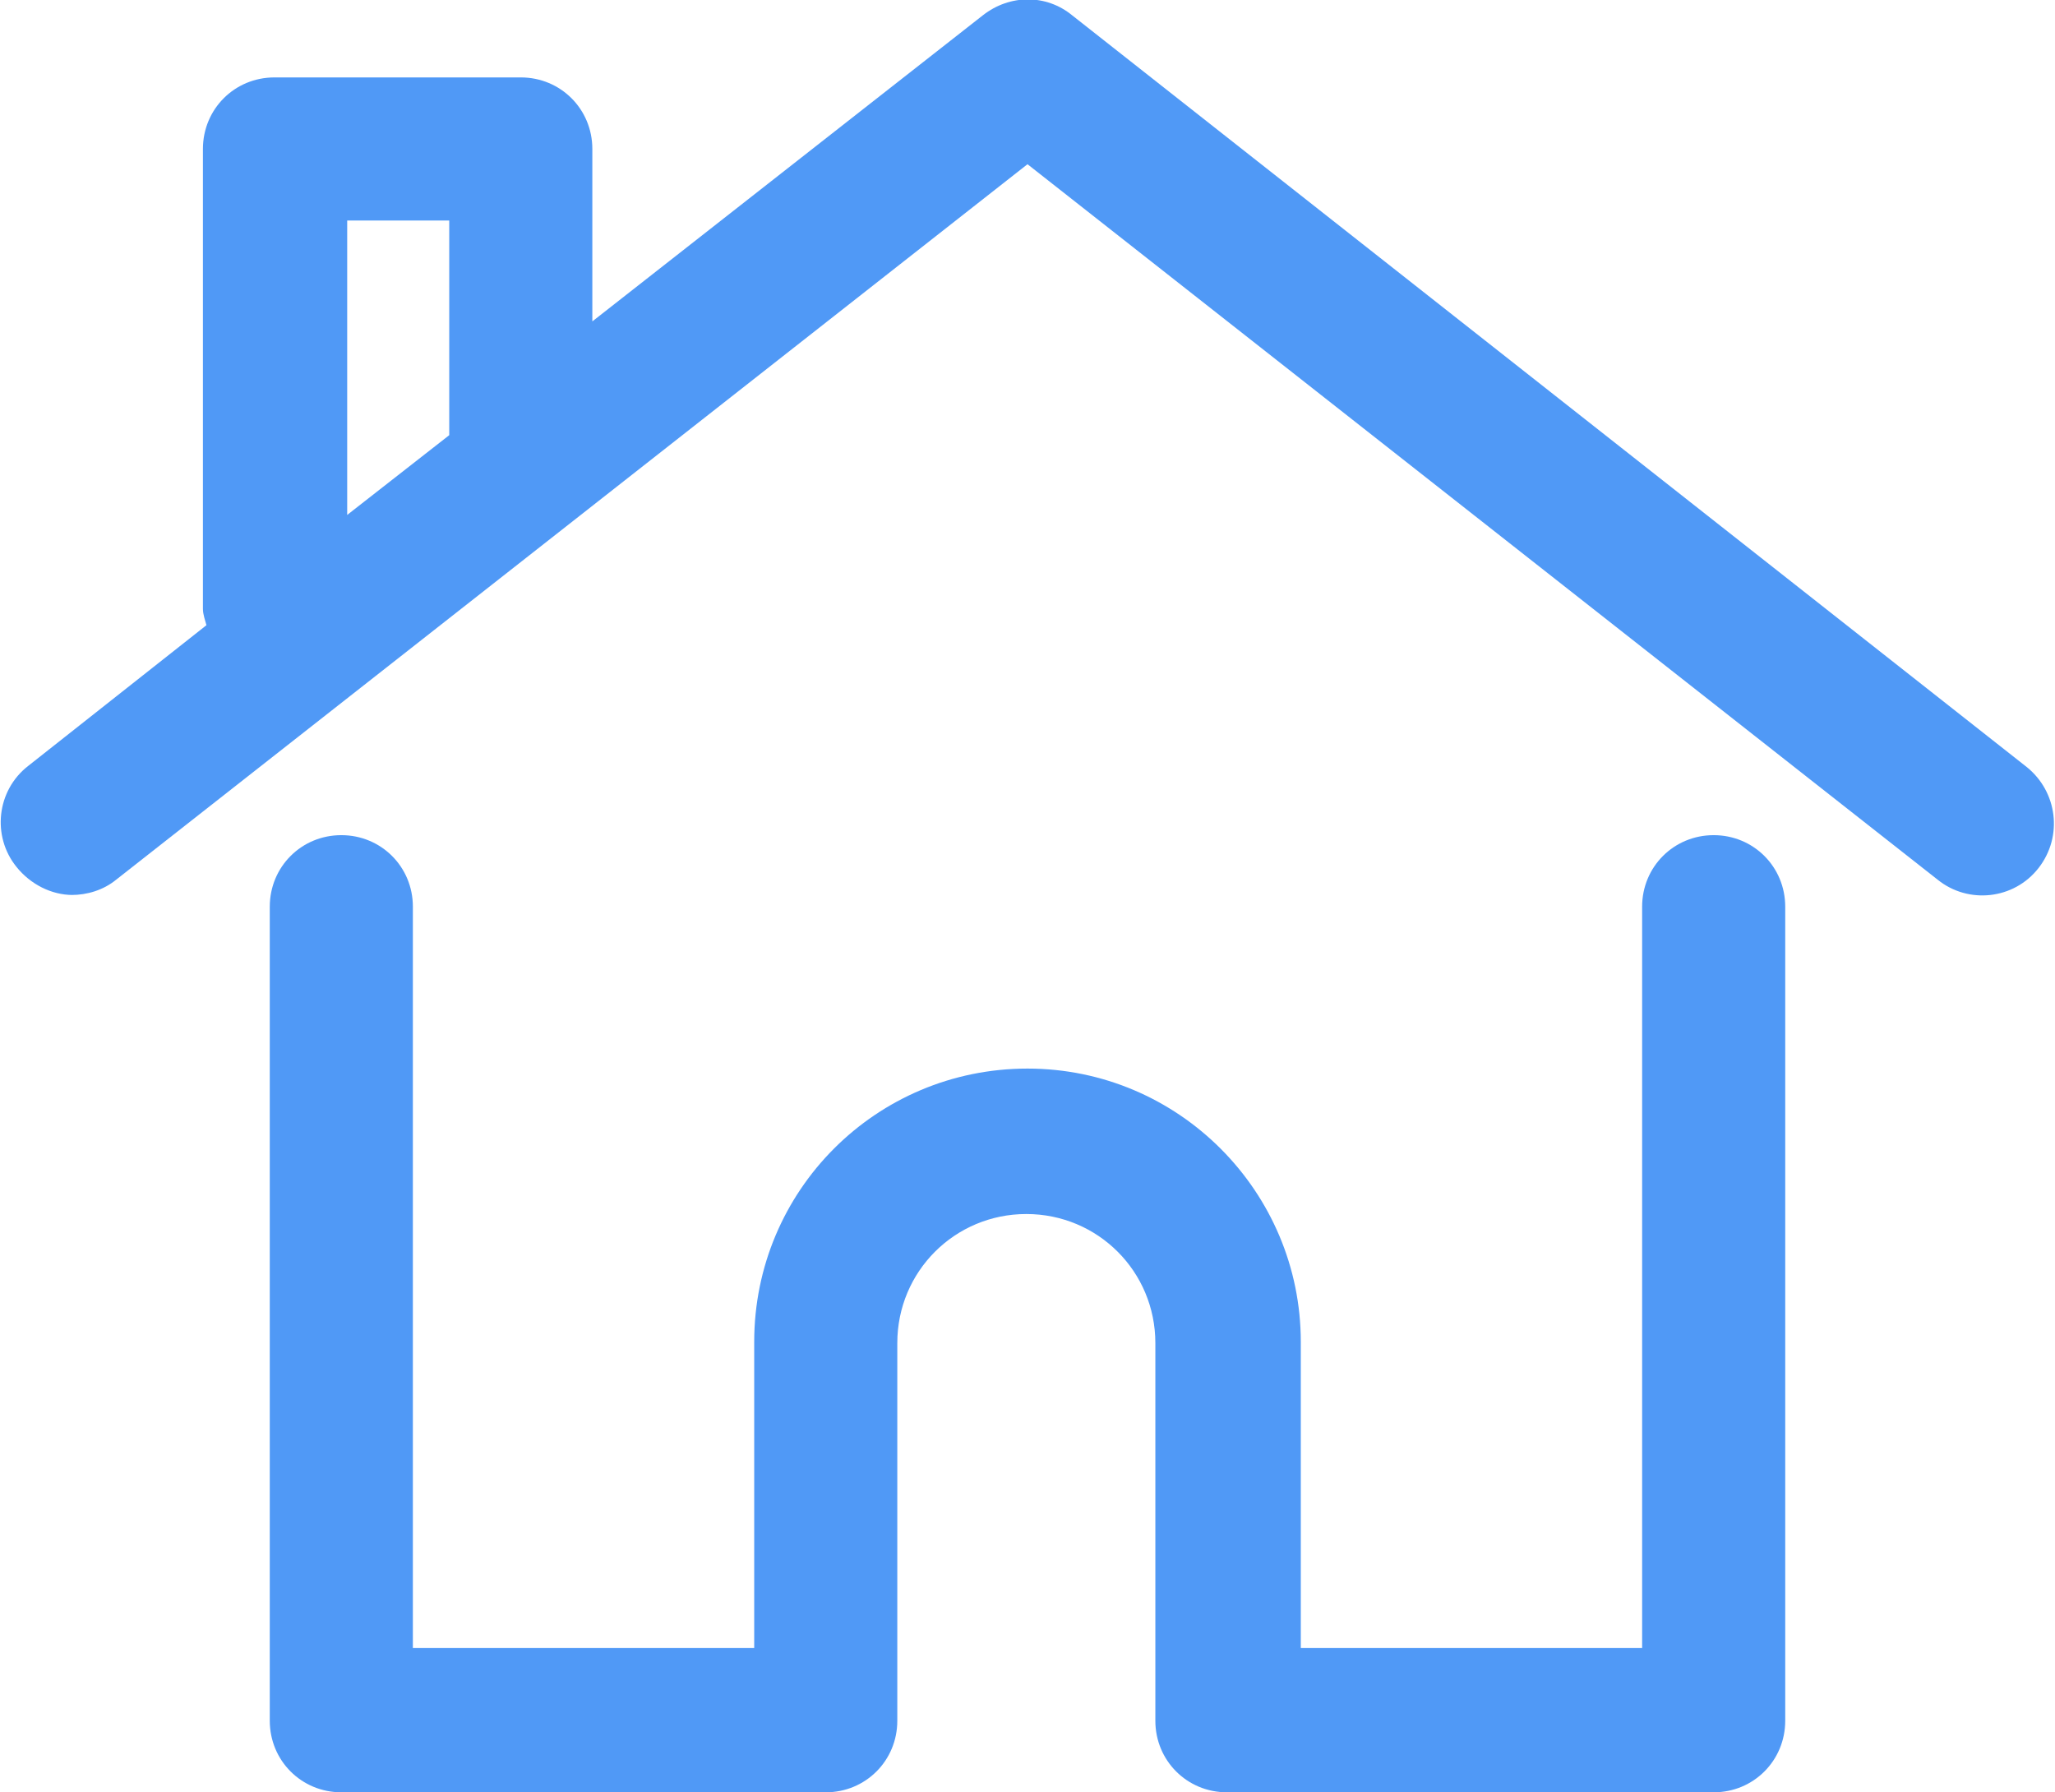
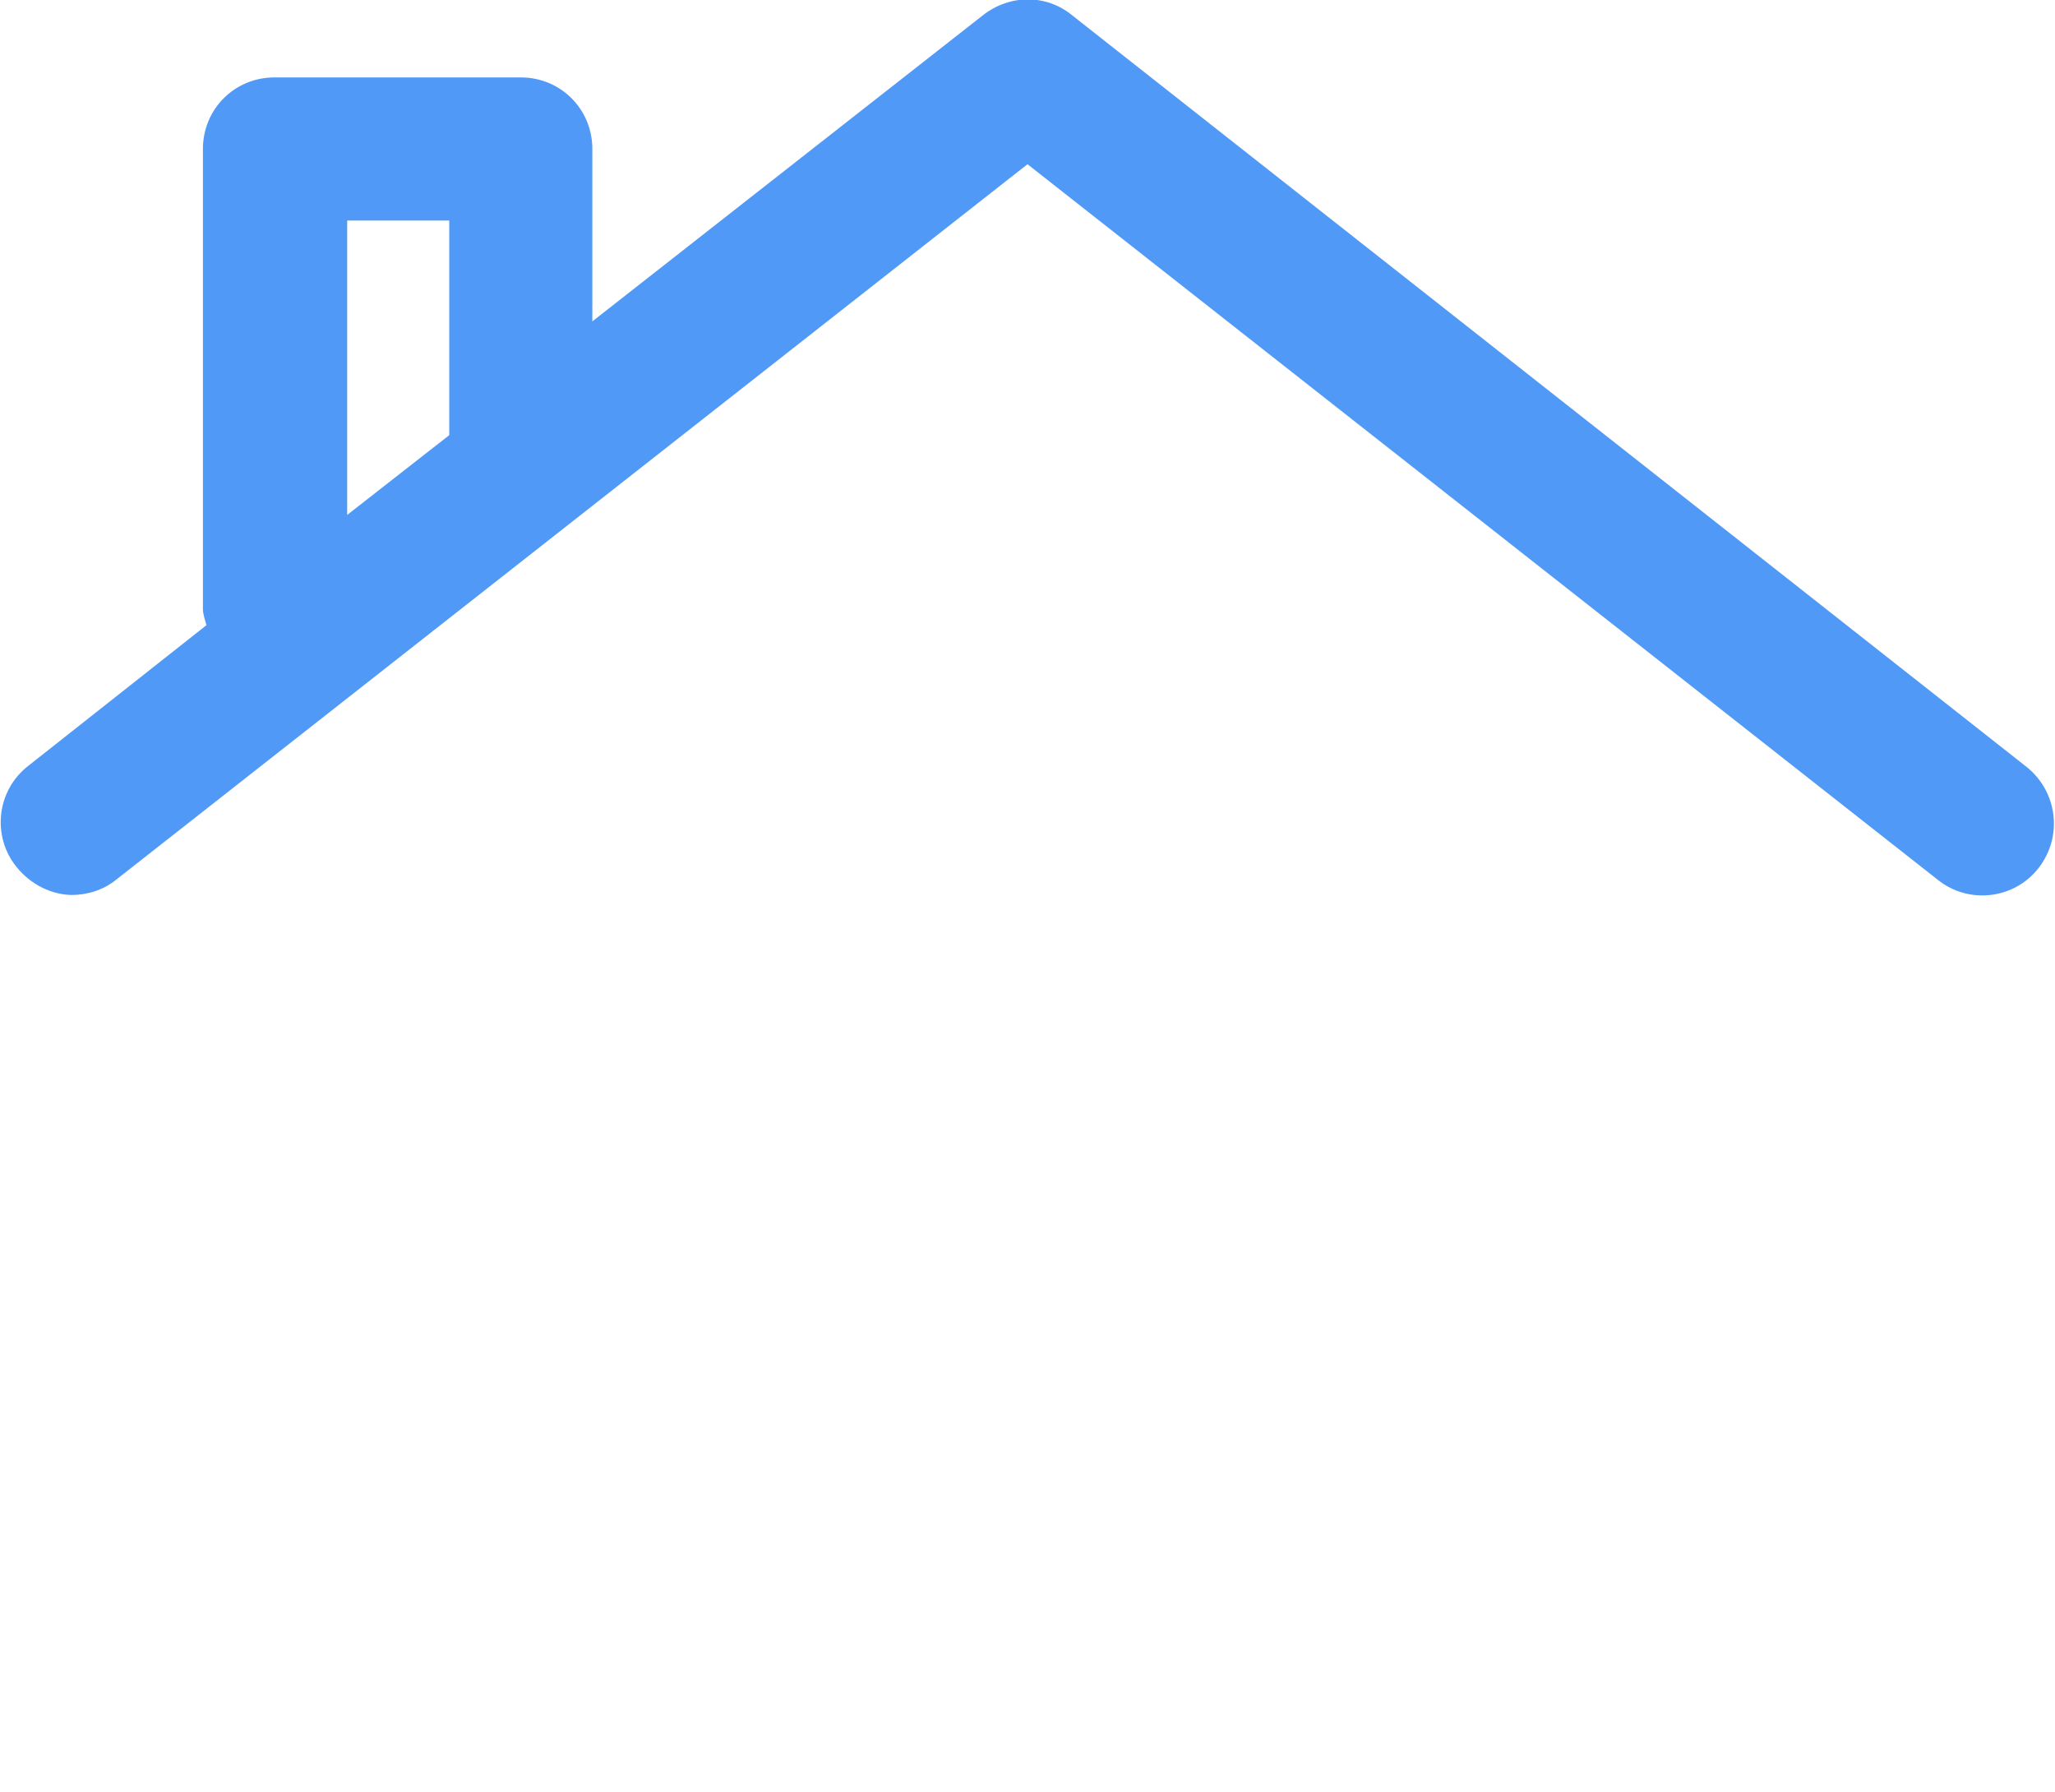
<svg xmlns="http://www.w3.org/2000/svg" id="a" viewBox="0 0 17.52 15.28">
  <defs>
    <style>.b{fill:#5099f6;}</style>
  </defs>
-   <path class="b" d="M10.47,15.28h4.14c.34,0,.61-.27,.61-.61V7.73c0-.34-.27-.61-.61-.61s-.61,.27-.61,.61v6.32h-2.91v-2.61c0-1.28-1.04-2.33-2.33-2.33s-2.33,1.04-2.33,2.33v2.61H3.52V7.73c0-.34-.27-.61-.61-.61s-.61,.27-.61,.61v6.94c0,.34,.27,.61,.61,.61H7.04c.34,0,.61-.27,.61-.61v-3.22c0-.61,.49-1.1,1.1-1.1s1.1,.49,1.1,1.1v3.22c0,.34,.27,.61,.61,.61Z" />
-   <path class="b" d="M.61,7.63c.13,0,.27-.04,.38-.13L8.76,1.4l7.76,6.1c.26,.21,.65,.17,.86-.1,.21-.27,.16-.65-.1-.86L9.14,.13c-.22-.18-.53-.18-.76,0l-3.33,2.61V1.27c0-.34-.27-.61-.61-.61H2.34c-.34,0-.61,.27-.61,.61v3.92c0,.05,.02,.1,.03,.14L.24,6.53c-.27,.21-.31,.6-.1,.86,.12,.15,.3,.24,.48,.24ZM2.96,1.88h.87v1.83l-.87,.68V1.88Z" />
+   <path class="b" d="M.61,7.63c.13,0,.27-.04,.38-.13L8.76,1.4l7.76,6.1c.26,.21,.65,.17,.86-.1,.21-.27,.16-.65-.1-.86L9.14,.13c-.22-.18-.53-.18-.76,0l-3.33,2.61V1.27c0-.34-.27-.61-.61-.61H2.34c-.34,0-.61,.27-.61,.61v3.92c0,.05,.02,.1,.03,.14L.24,6.53c-.27,.21-.31,.6-.1,.86,.12,.15,.3,.24,.48,.24M2.96,1.88h.87v1.83l-.87,.68V1.88Z" />
</svg>